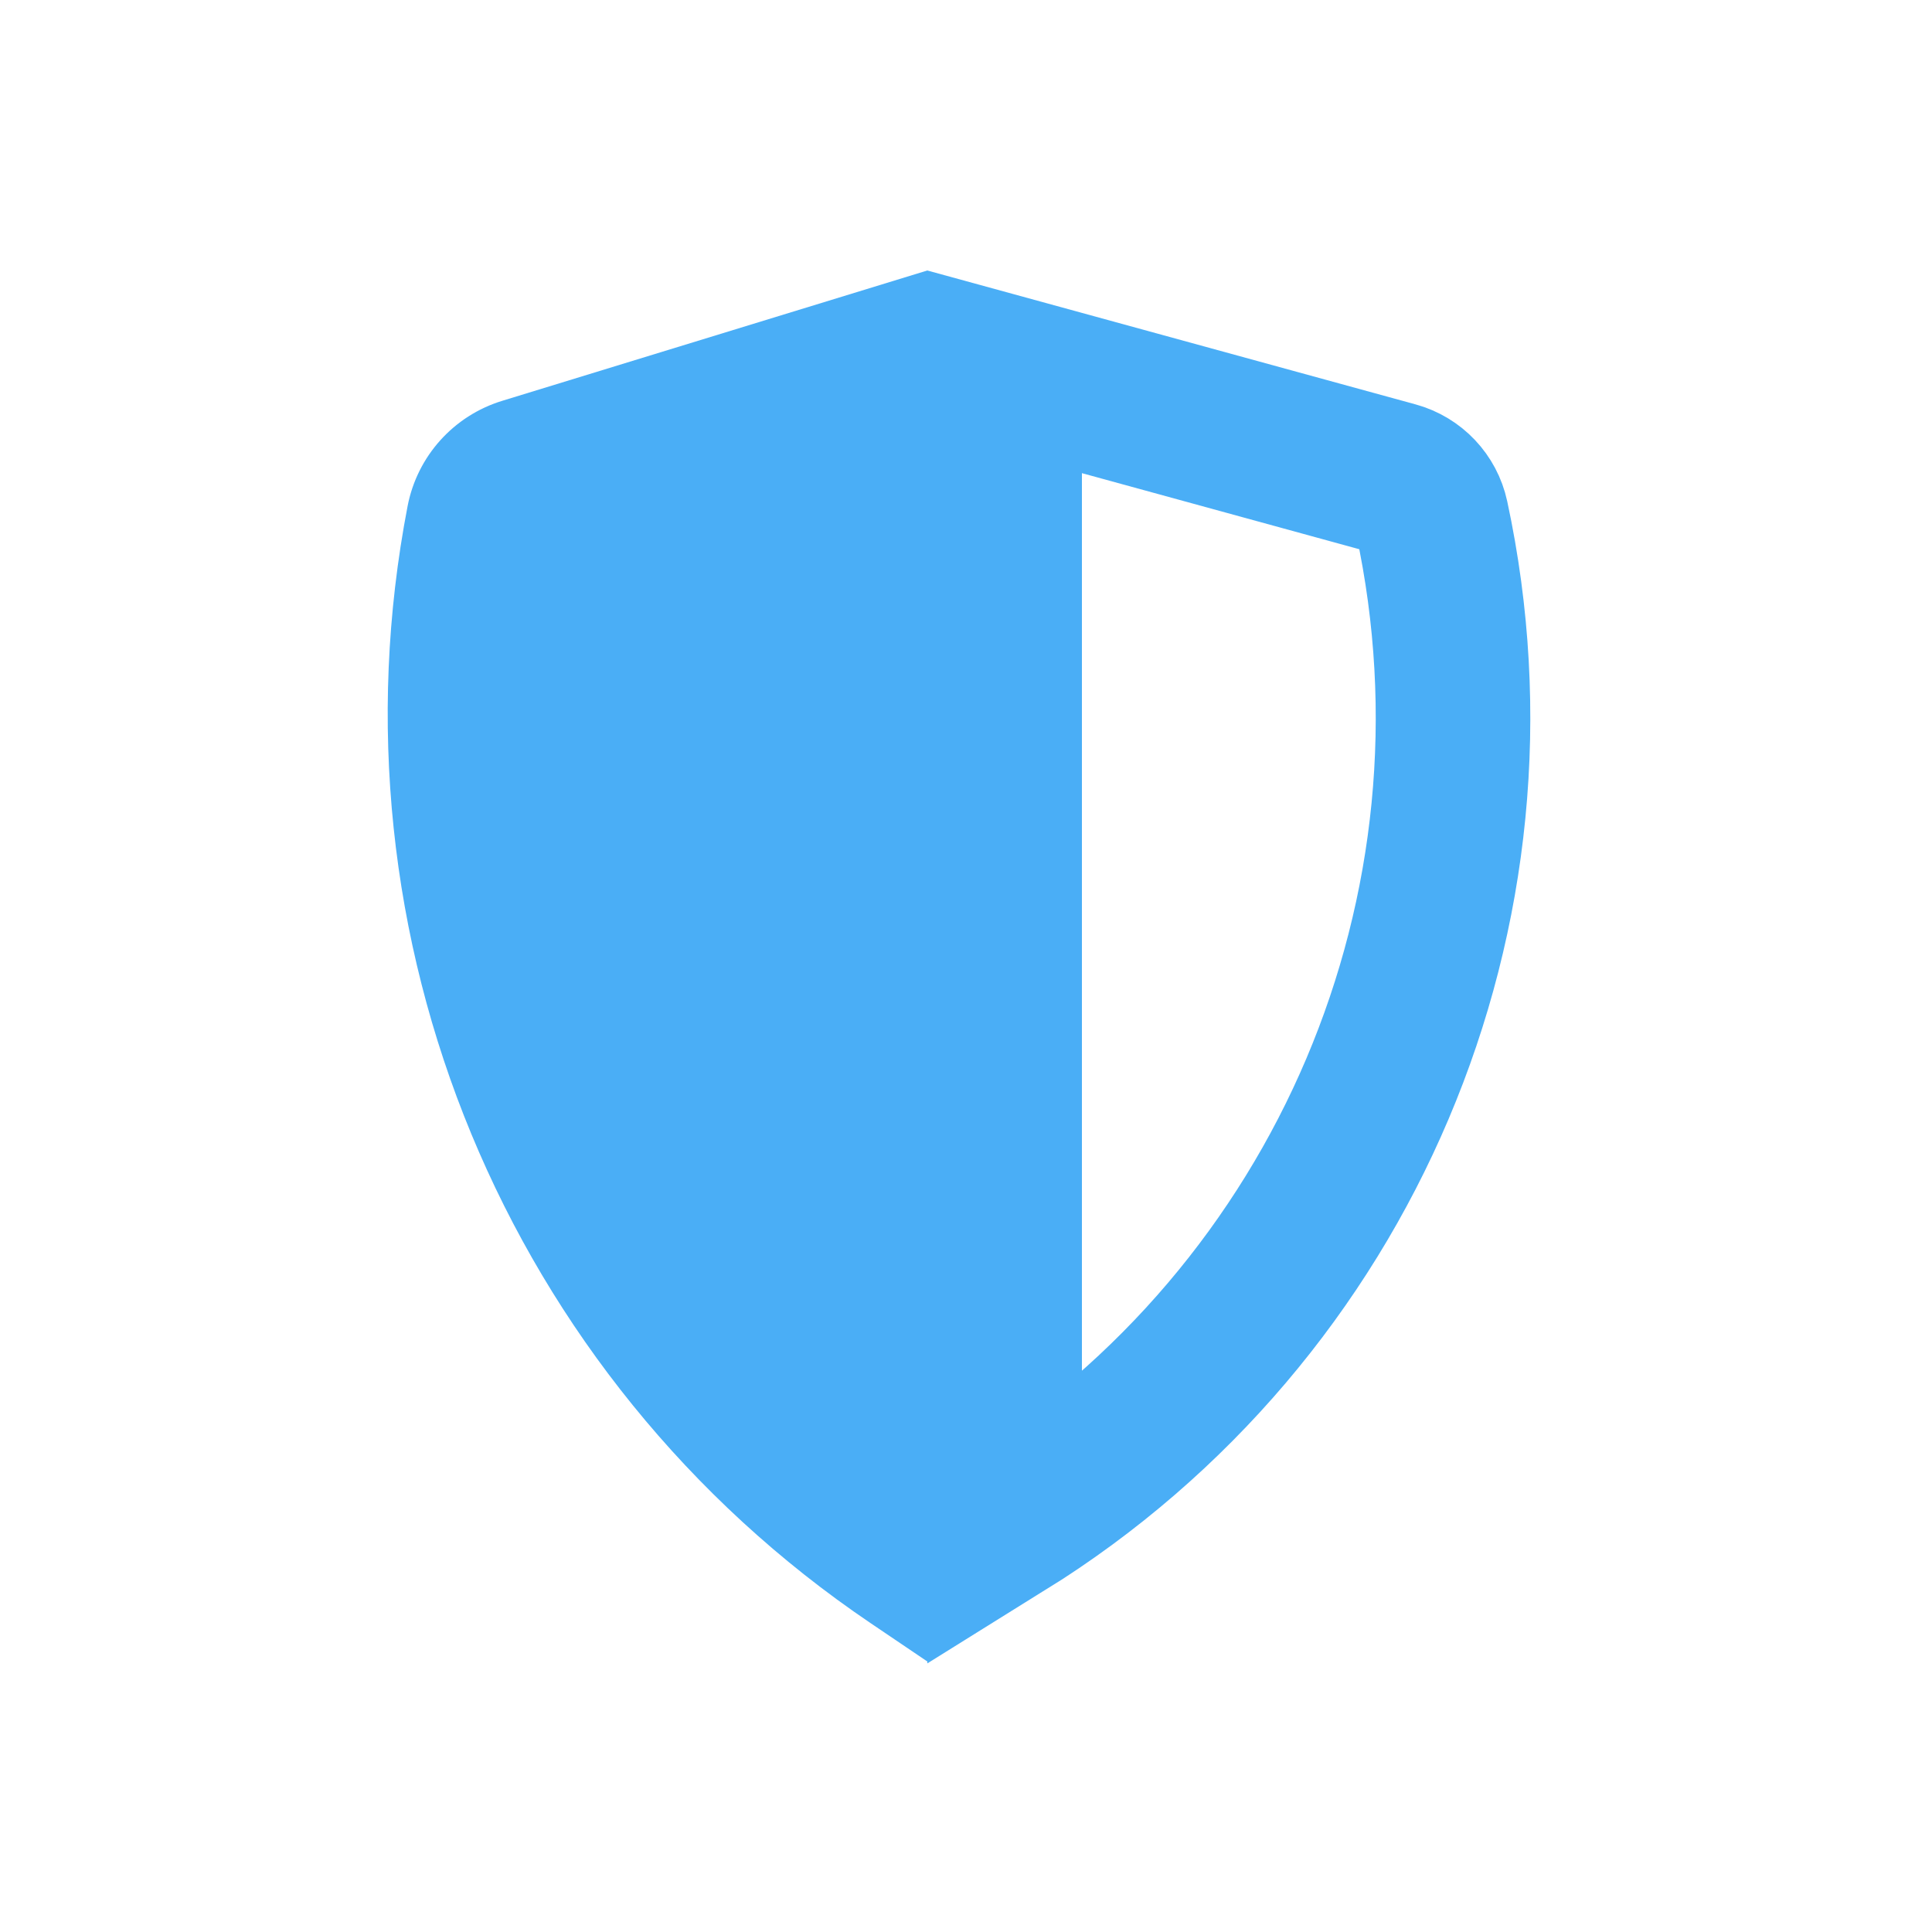
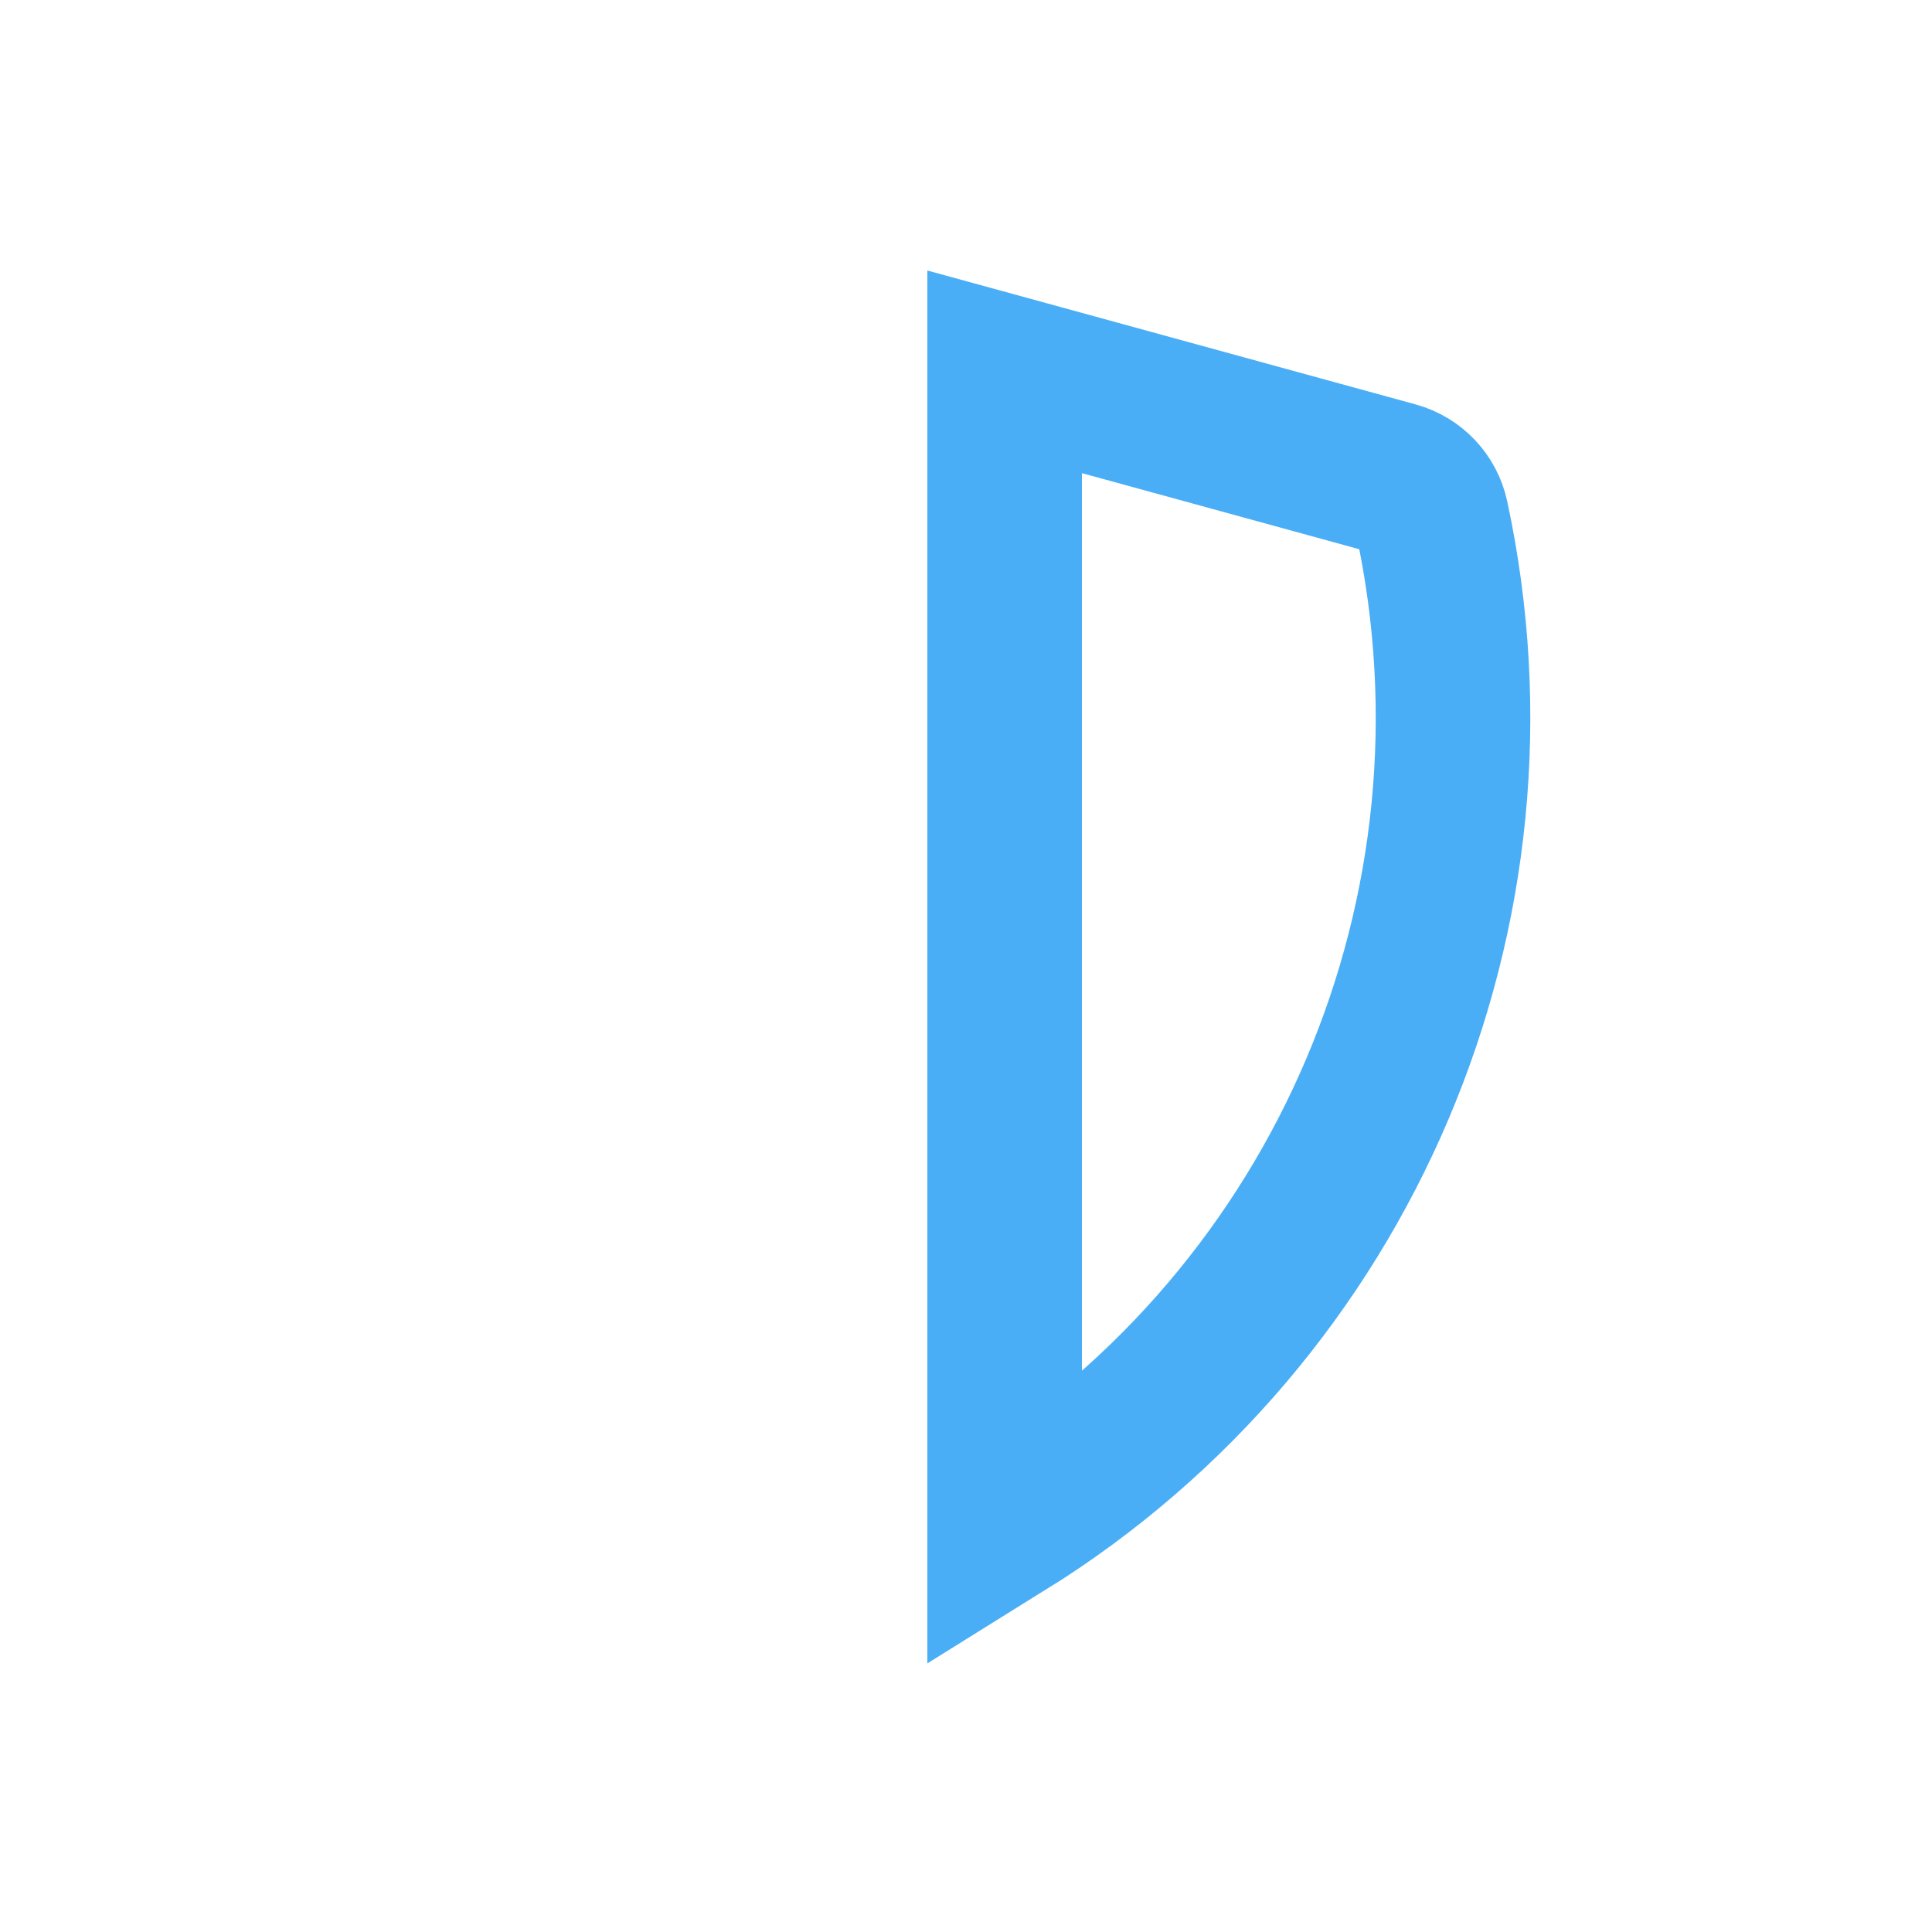
<svg xmlns="http://www.w3.org/2000/svg" width="50" height="50" viewBox="0 0 50 50" fill="none">
  <g id="Frame 1707480534">
-     <path id="Rectangle 39612" d="M10.549 13.096C10.798 11.806 11.739 10.759 12.995 10.374L24 7V43L22.524 42.002C13.107 35.632 8.396 24.26 10.549 13.096Z" fill="#4AAEF6" />
    <path id="Rectangle 39613" d="M37.051 13.392C36.947 12.91 36.584 12.526 36.108 12.395L26 9.623V39.45C34.807 33.975 39.24 23.55 37.051 13.392Z" stroke="#4AAEF6" stroke-width="4" />
  </g>
</svg>